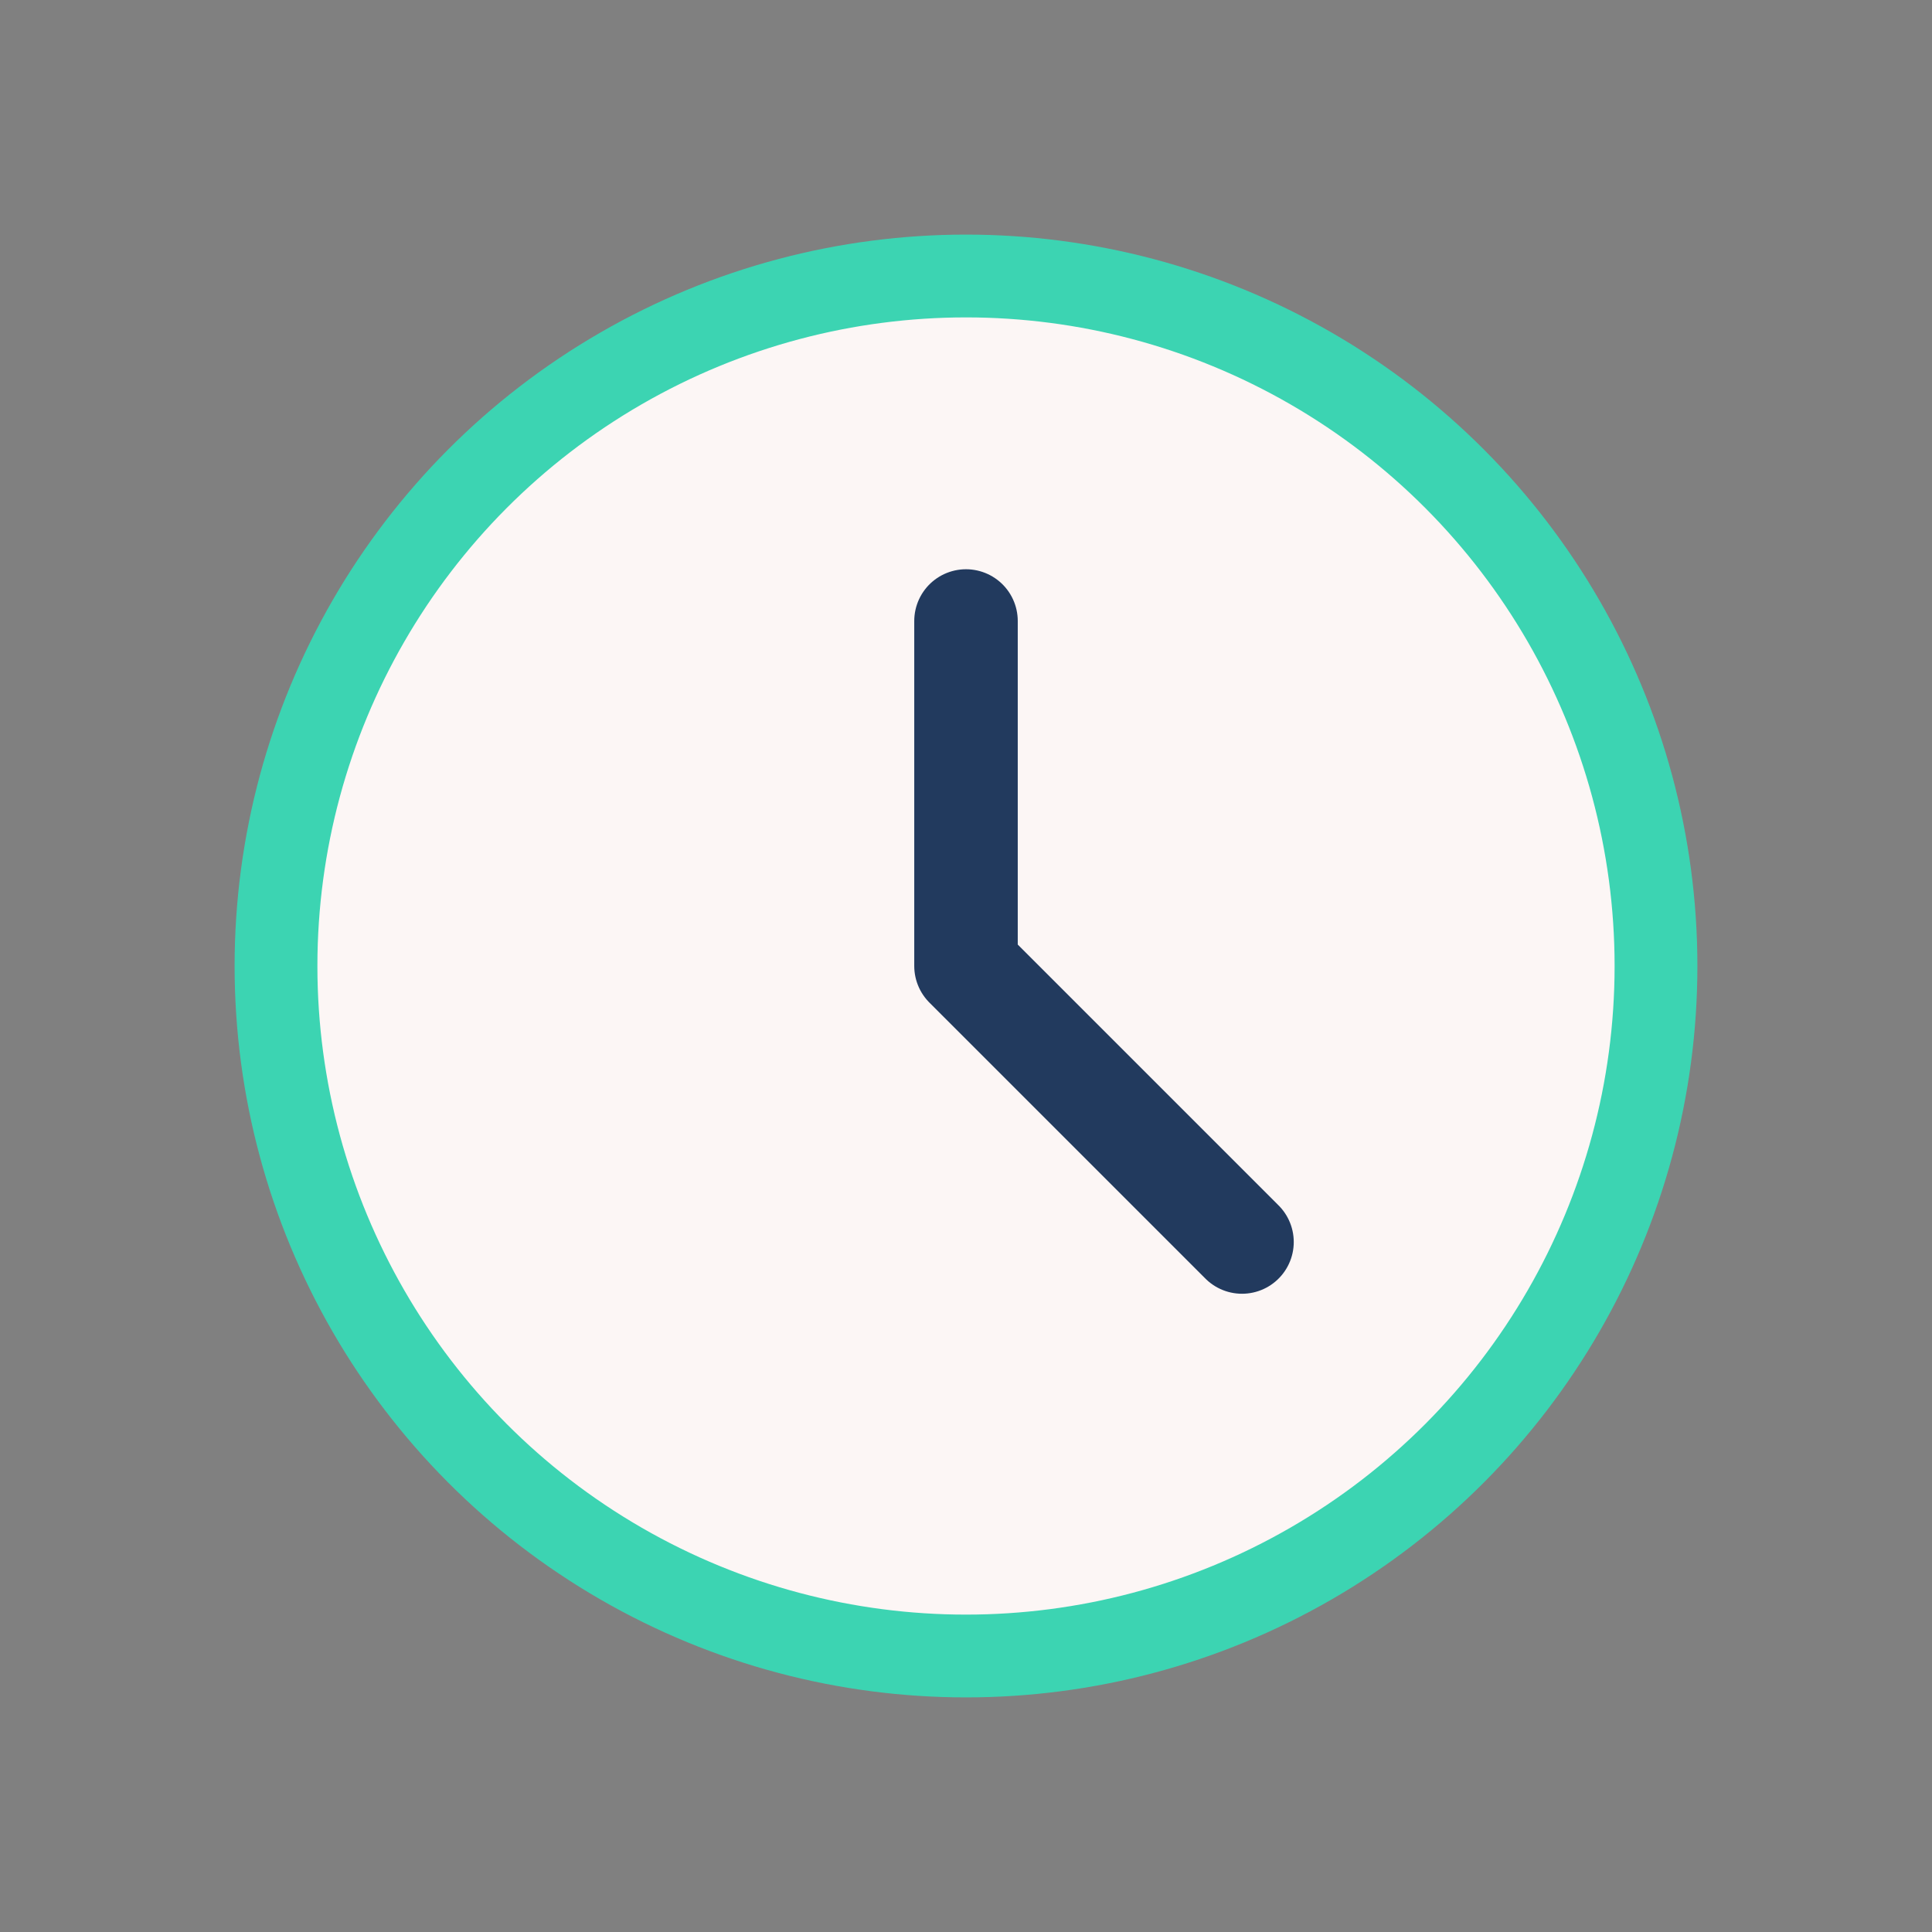
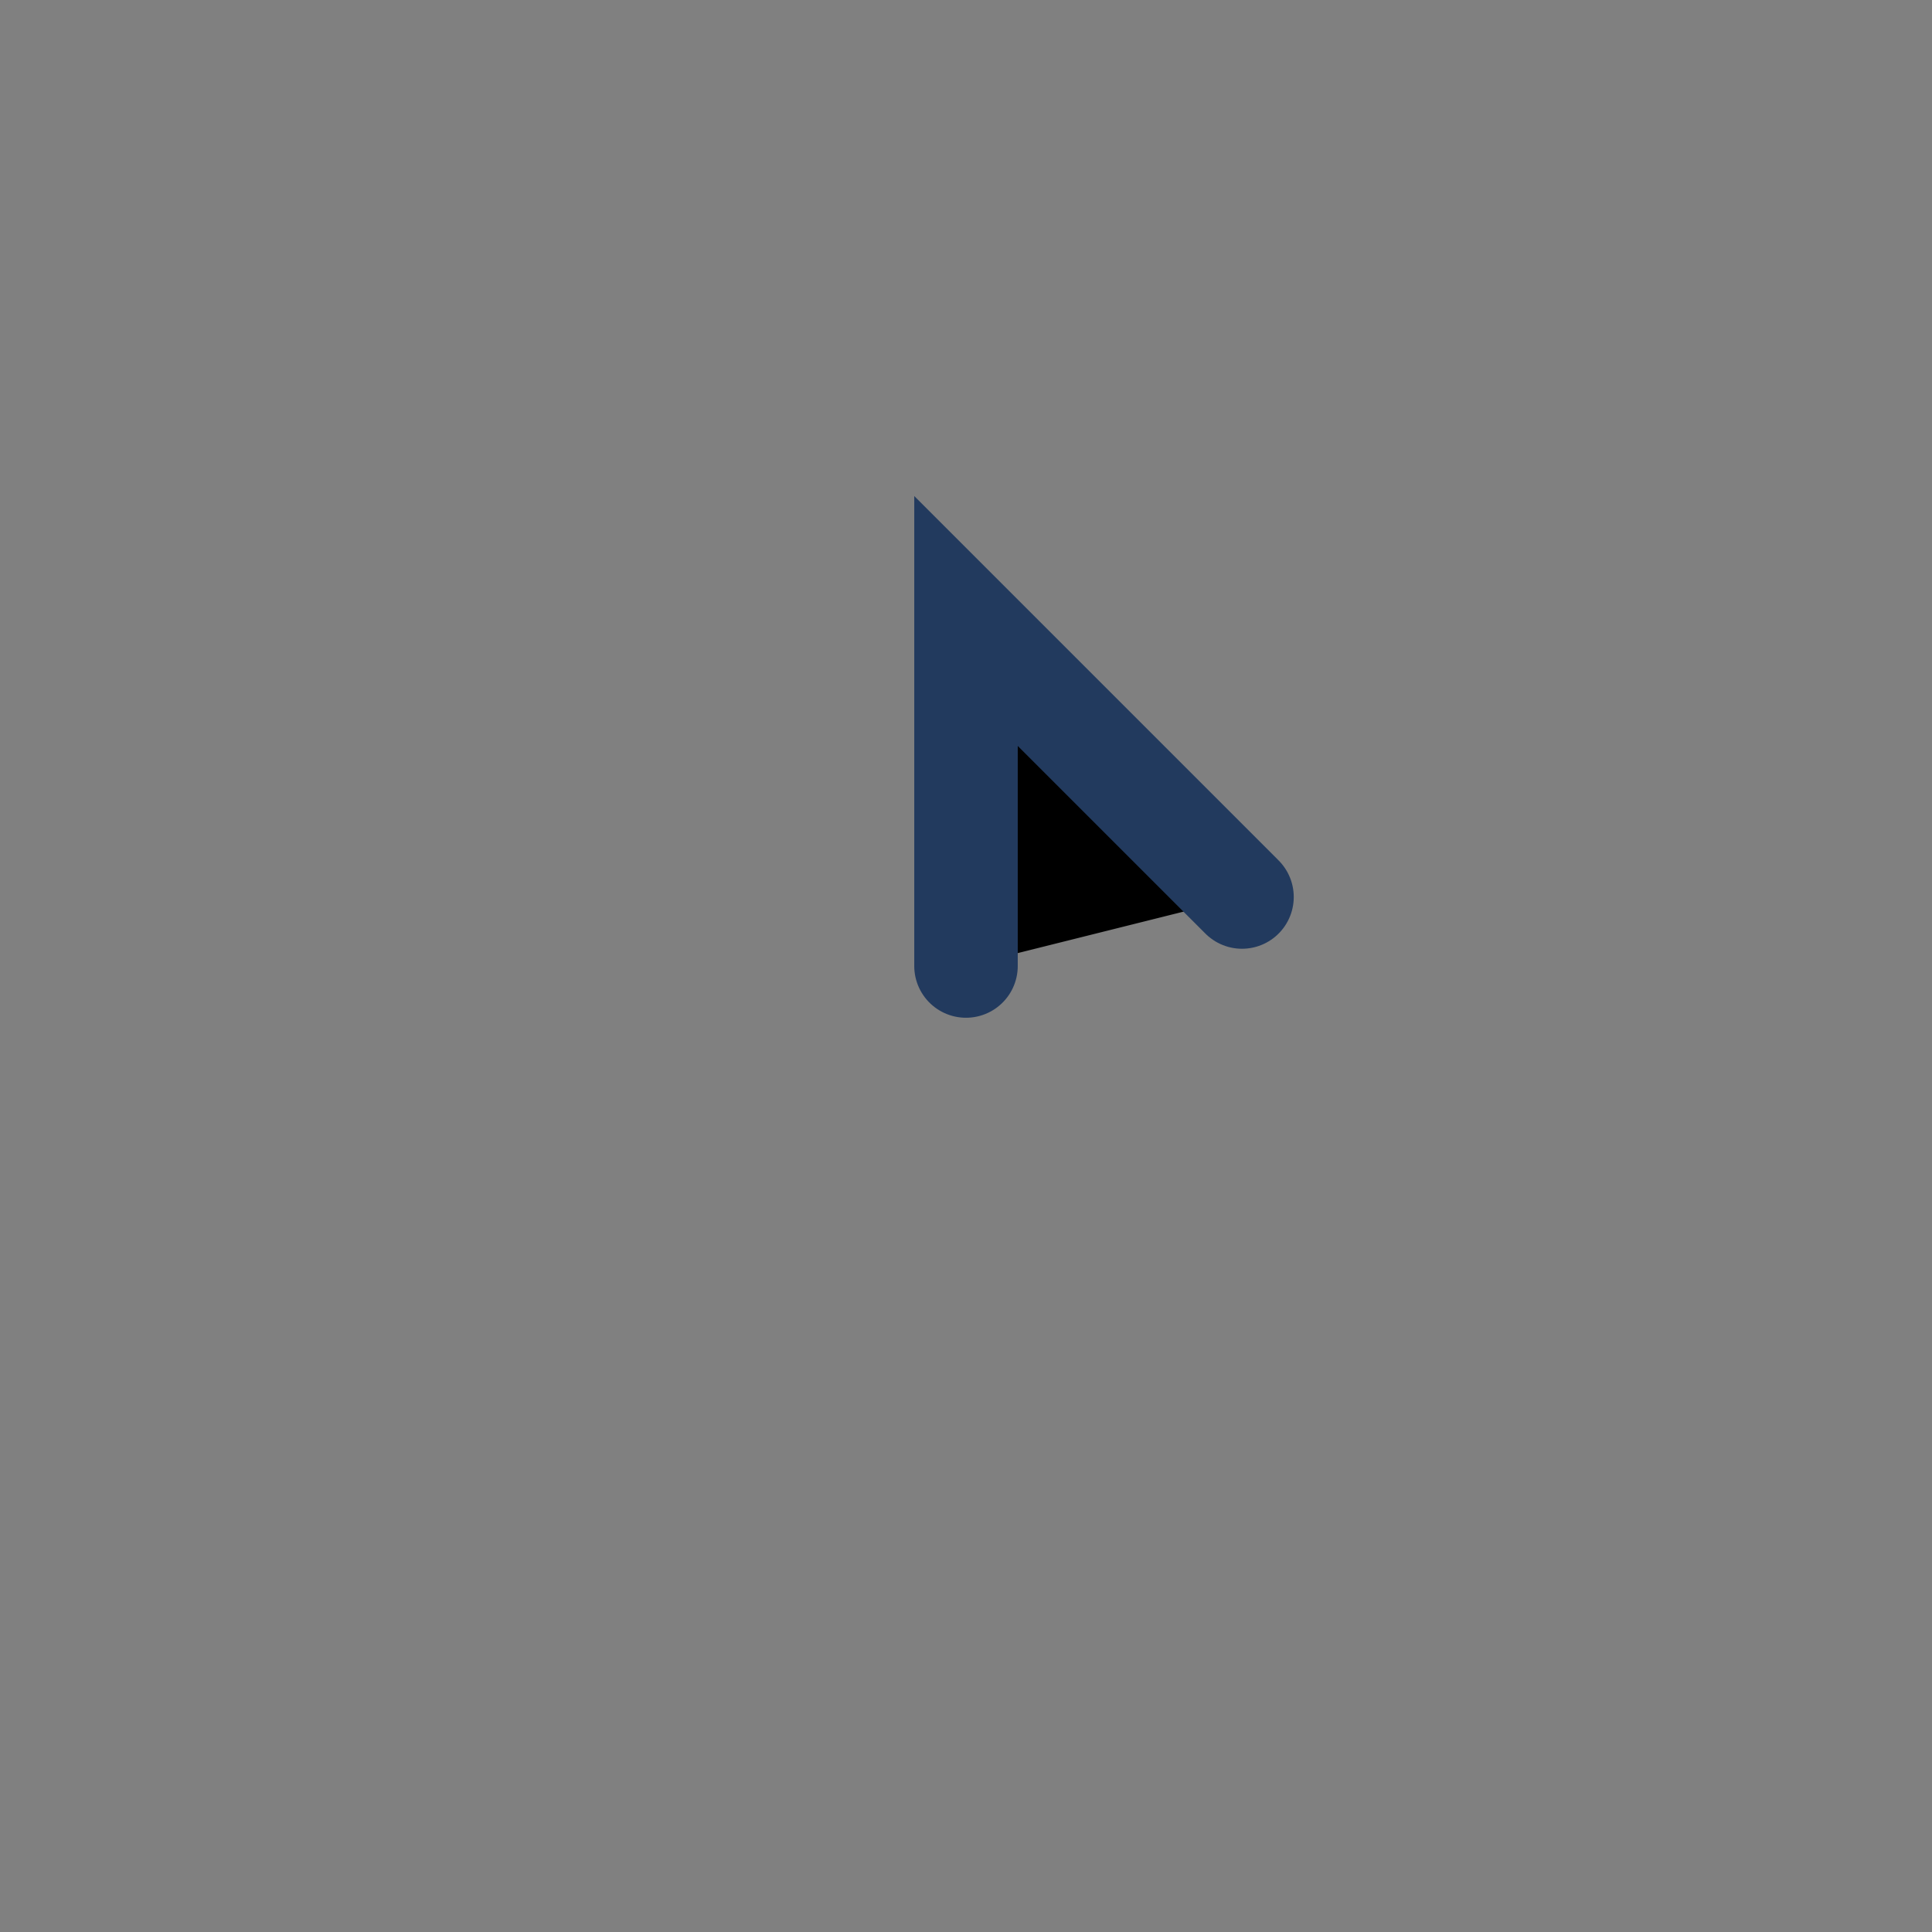
<svg xmlns="http://www.w3.org/2000/svg" width="28" height="28" viewBox="0 0 28 28">
  <rect x="0" y="0" width="28" height="28" fill="#808080" stroke="none" />
-   <circle cx="14" cy="14" r="10" fill="#FCF6F5" stroke="#3CD4B2" stroke-width="1.2" />
-   <path d="M14 14V9M14 14l4 4" stroke="#223A5E" stroke-width="1.5" stroke-linecap="round" />
+   <path d="M14 14V9l4 4" stroke="#223A5E" stroke-width="1.5" stroke-linecap="round" />
</svg>